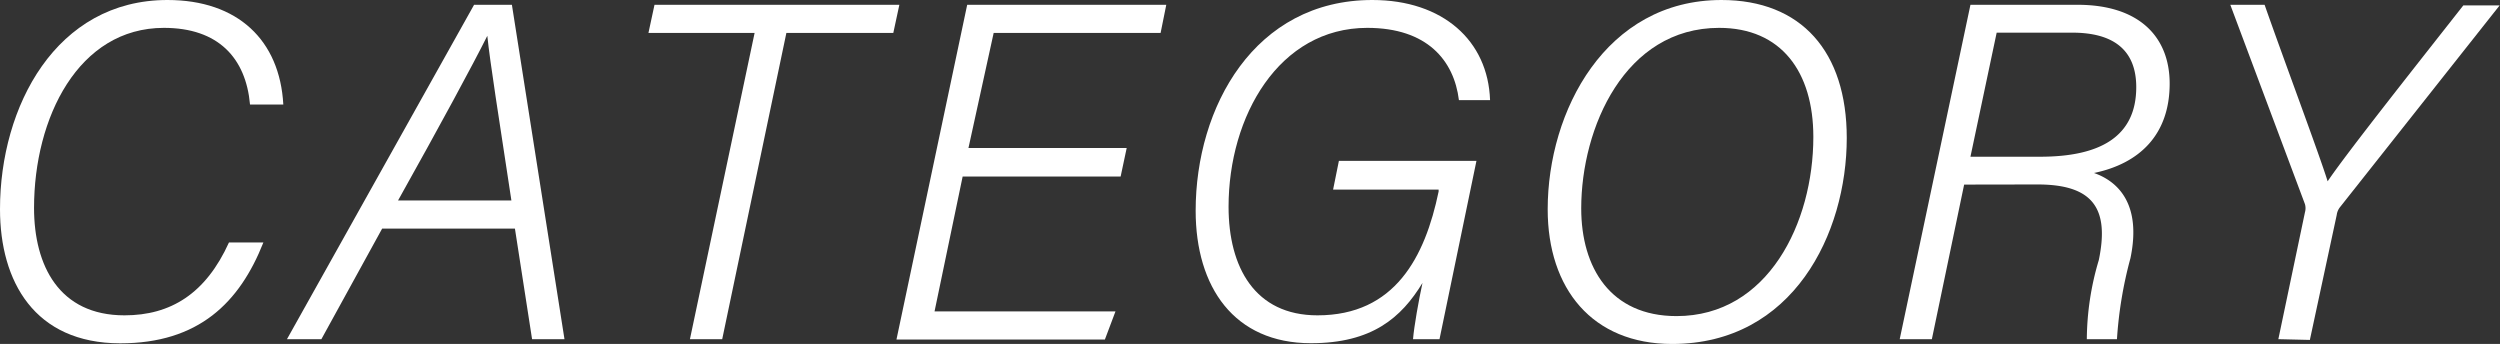
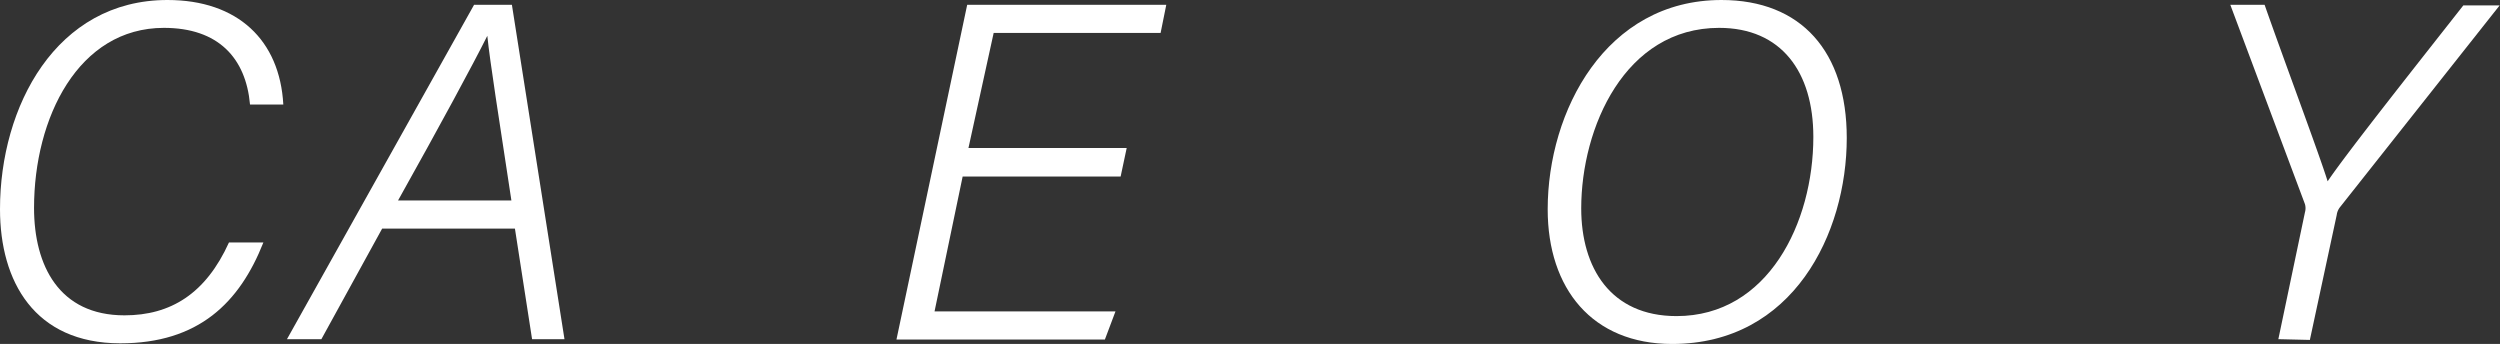
<svg xmlns="http://www.w3.org/2000/svg" viewBox="0 0 198.28 27.28">
  <rect x="0" y="0" width="198.28" height="27.28" fill="#333333" stroke="none" />
  <defs>
    <style>.cls-1{fill:#fff;}</style>
  </defs>
  <g id="Layer_2" data-name="Layer 2">
    <g id="footer">
      <path class="cls-1" d="M20.89,19.23c-1.89,4.78-5.14,8-11.36,8C2.74,27.22,0,22.33,0,16.59,0,8.45,4.44,0,13.28,0c5.58,0,8.91,3.19,9.19,8.29H19.83C19.5,4.6,17.31,2.21,13,2.21c-6.78,0-10.3,7.12-10.3,14.28,0,4.59,2,8.52,7.17,8.52,3.67,0,6.45-1.72,8.29-5.78Z" />
      <path class="cls-1" d="M30.31,18.13,25.49,26.9H22.76L37.6.38h3L44.77,26.9H42.2l-1.36-8.77ZM40.56,15.9c-1-6.58-1.7-11-1.91-13.06h0c-1.15,2.3-3.69,7-7.08,13.06Z" />
-       <path class="cls-1" d="M59.85,2.61H51.43L51.91.38H71.33l-.48,2.23H62.37L57.28,26.9H54.72Z" />
      <path class="cls-1" d="M88.88,14H76.35l-2.23,10.7H88.47l-.84,2.23H71.1L76.71.38H92.5l-.45,2.23H78.81l-2,9.13H89.36Z" />
-       <path class="cls-1" d="M114.17,26.9h-2.1c.08-1,.45-3.08.75-4.46-1.68,2.76-4,4.78-8.85,4.78-6.09,0-9.14-4.45-9.14-10.51C94.83,8.5,99.49,0,108.84,0c5.6,0,9.18,3.23,9.34,7.94h-2.47c-.39-3.15-2.52-5.73-7.27-5.73-7,0-11,7-11,14.19,0,4.8,2.09,8.61,7.05,8.61,6.15,0,8.53-4.63,9.61-9.82l0-.15h-8.37l.46-2.28H117.1Z" />
      <path class="cls-1" d="M146.47,10.94c0,7.59-4.27,16.34-13.85,16.34-6.33,0-9.87-4.38-9.87-10.68,0-7.79,4.6-16.6,13.78-16.6C142.88,0,146.47,4.11,146.47,10.94Zm-21.06,5.59c0,4.7,2.32,8.54,7.56,8.54,7.25,0,10.85-7.4,10.85-14.21,0-5.17-2.55-8.65-7.47-8.65C128.87,2.21,125.41,10.12,125.41,16.53Z" />
-       <path class="cls-1" d="M155.78,14.64,153.22,26.9h-2.55L156.28.38h8.5c4.89,0,7.3,2.55,7.3,6.25,0,4.05-2.39,6.34-6,7.09,1.69.59,3.83,2.25,2.89,6.76a32.33,32.33,0,0,0-1.07,6.42h-2.39a22.27,22.27,0,0,1,.95-6.27c.85-4.09-.45-6-4.86-6Zm.5-2.21h5.53c4.75,0,7.62-1.59,7.62-5.52,0-3-1.88-4.32-5.07-4.32h-6Z" />
      <path class="cls-1" d="M180.7,26.9l2.11-10.06a1.18,1.18,0,0,0,0-.65L176.89.38h2.72c1.5,4.29,4.33,11.84,5,14,1.48-2.21,7.29-9.53,10.76-13.95h2.88l-12.66,16a1.26,1.26,0,0,0-.26.62l-2.13,9.91Z" />
    </g>
  </g>
</svg>